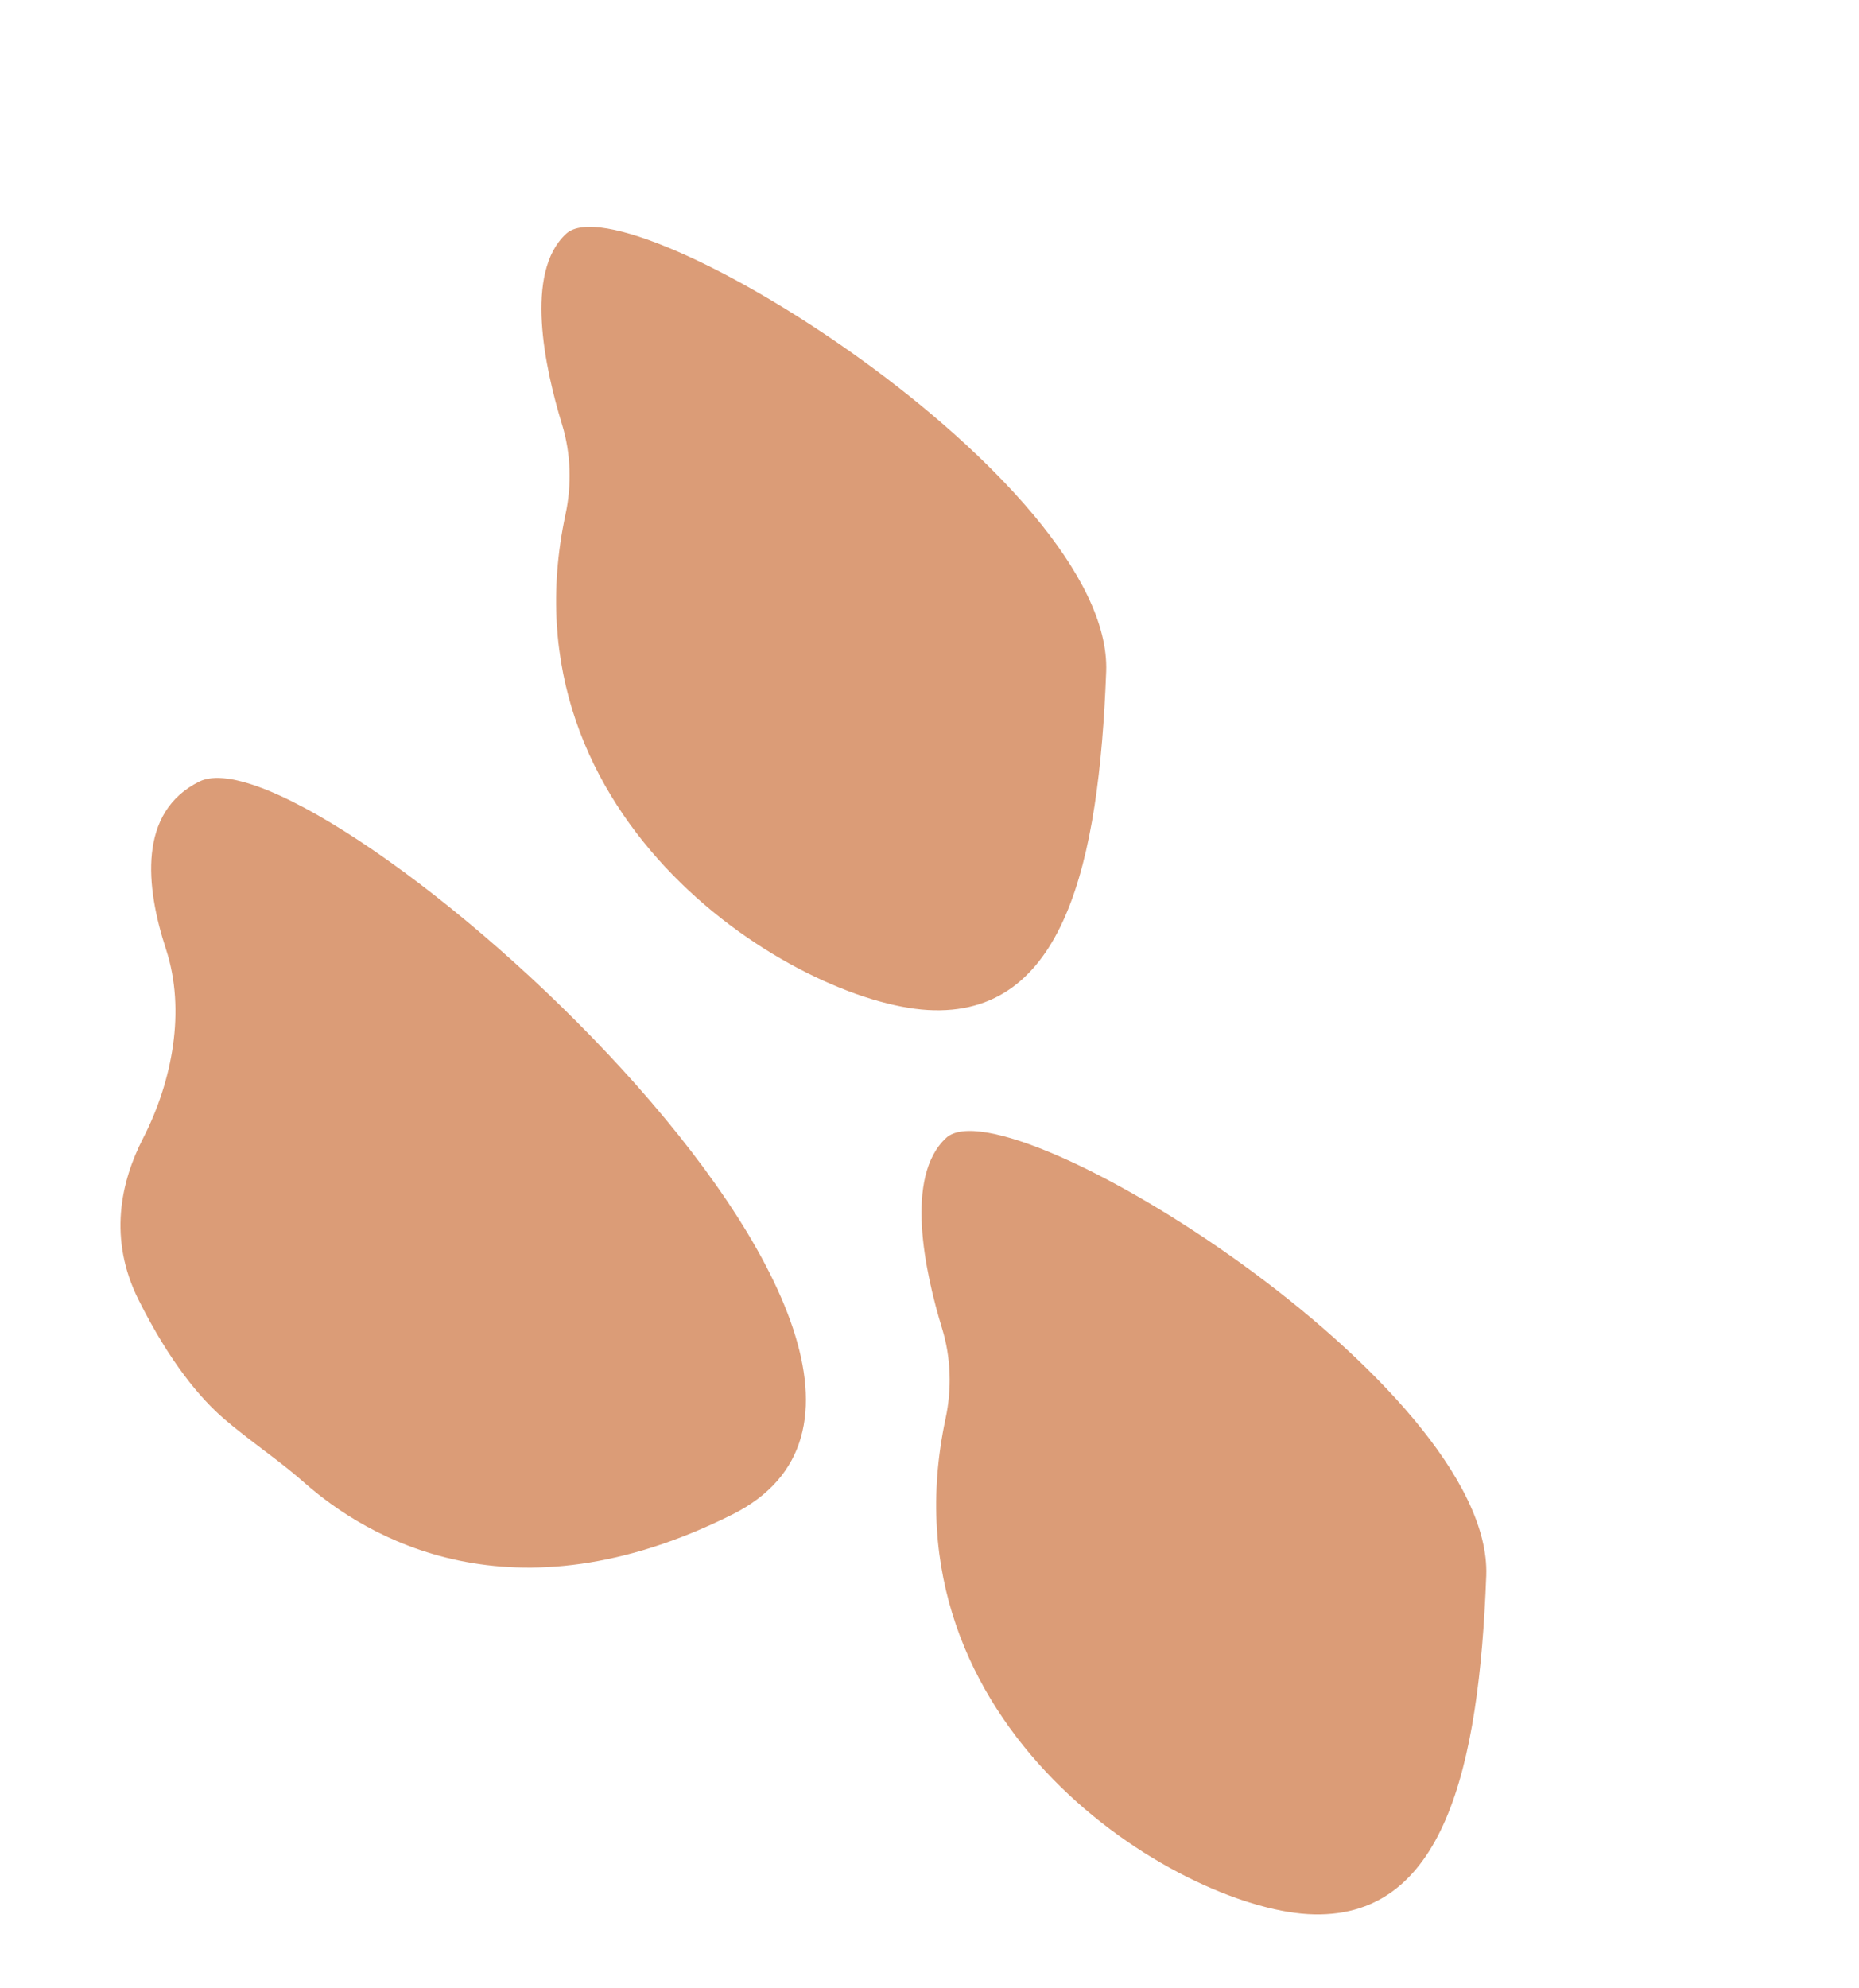
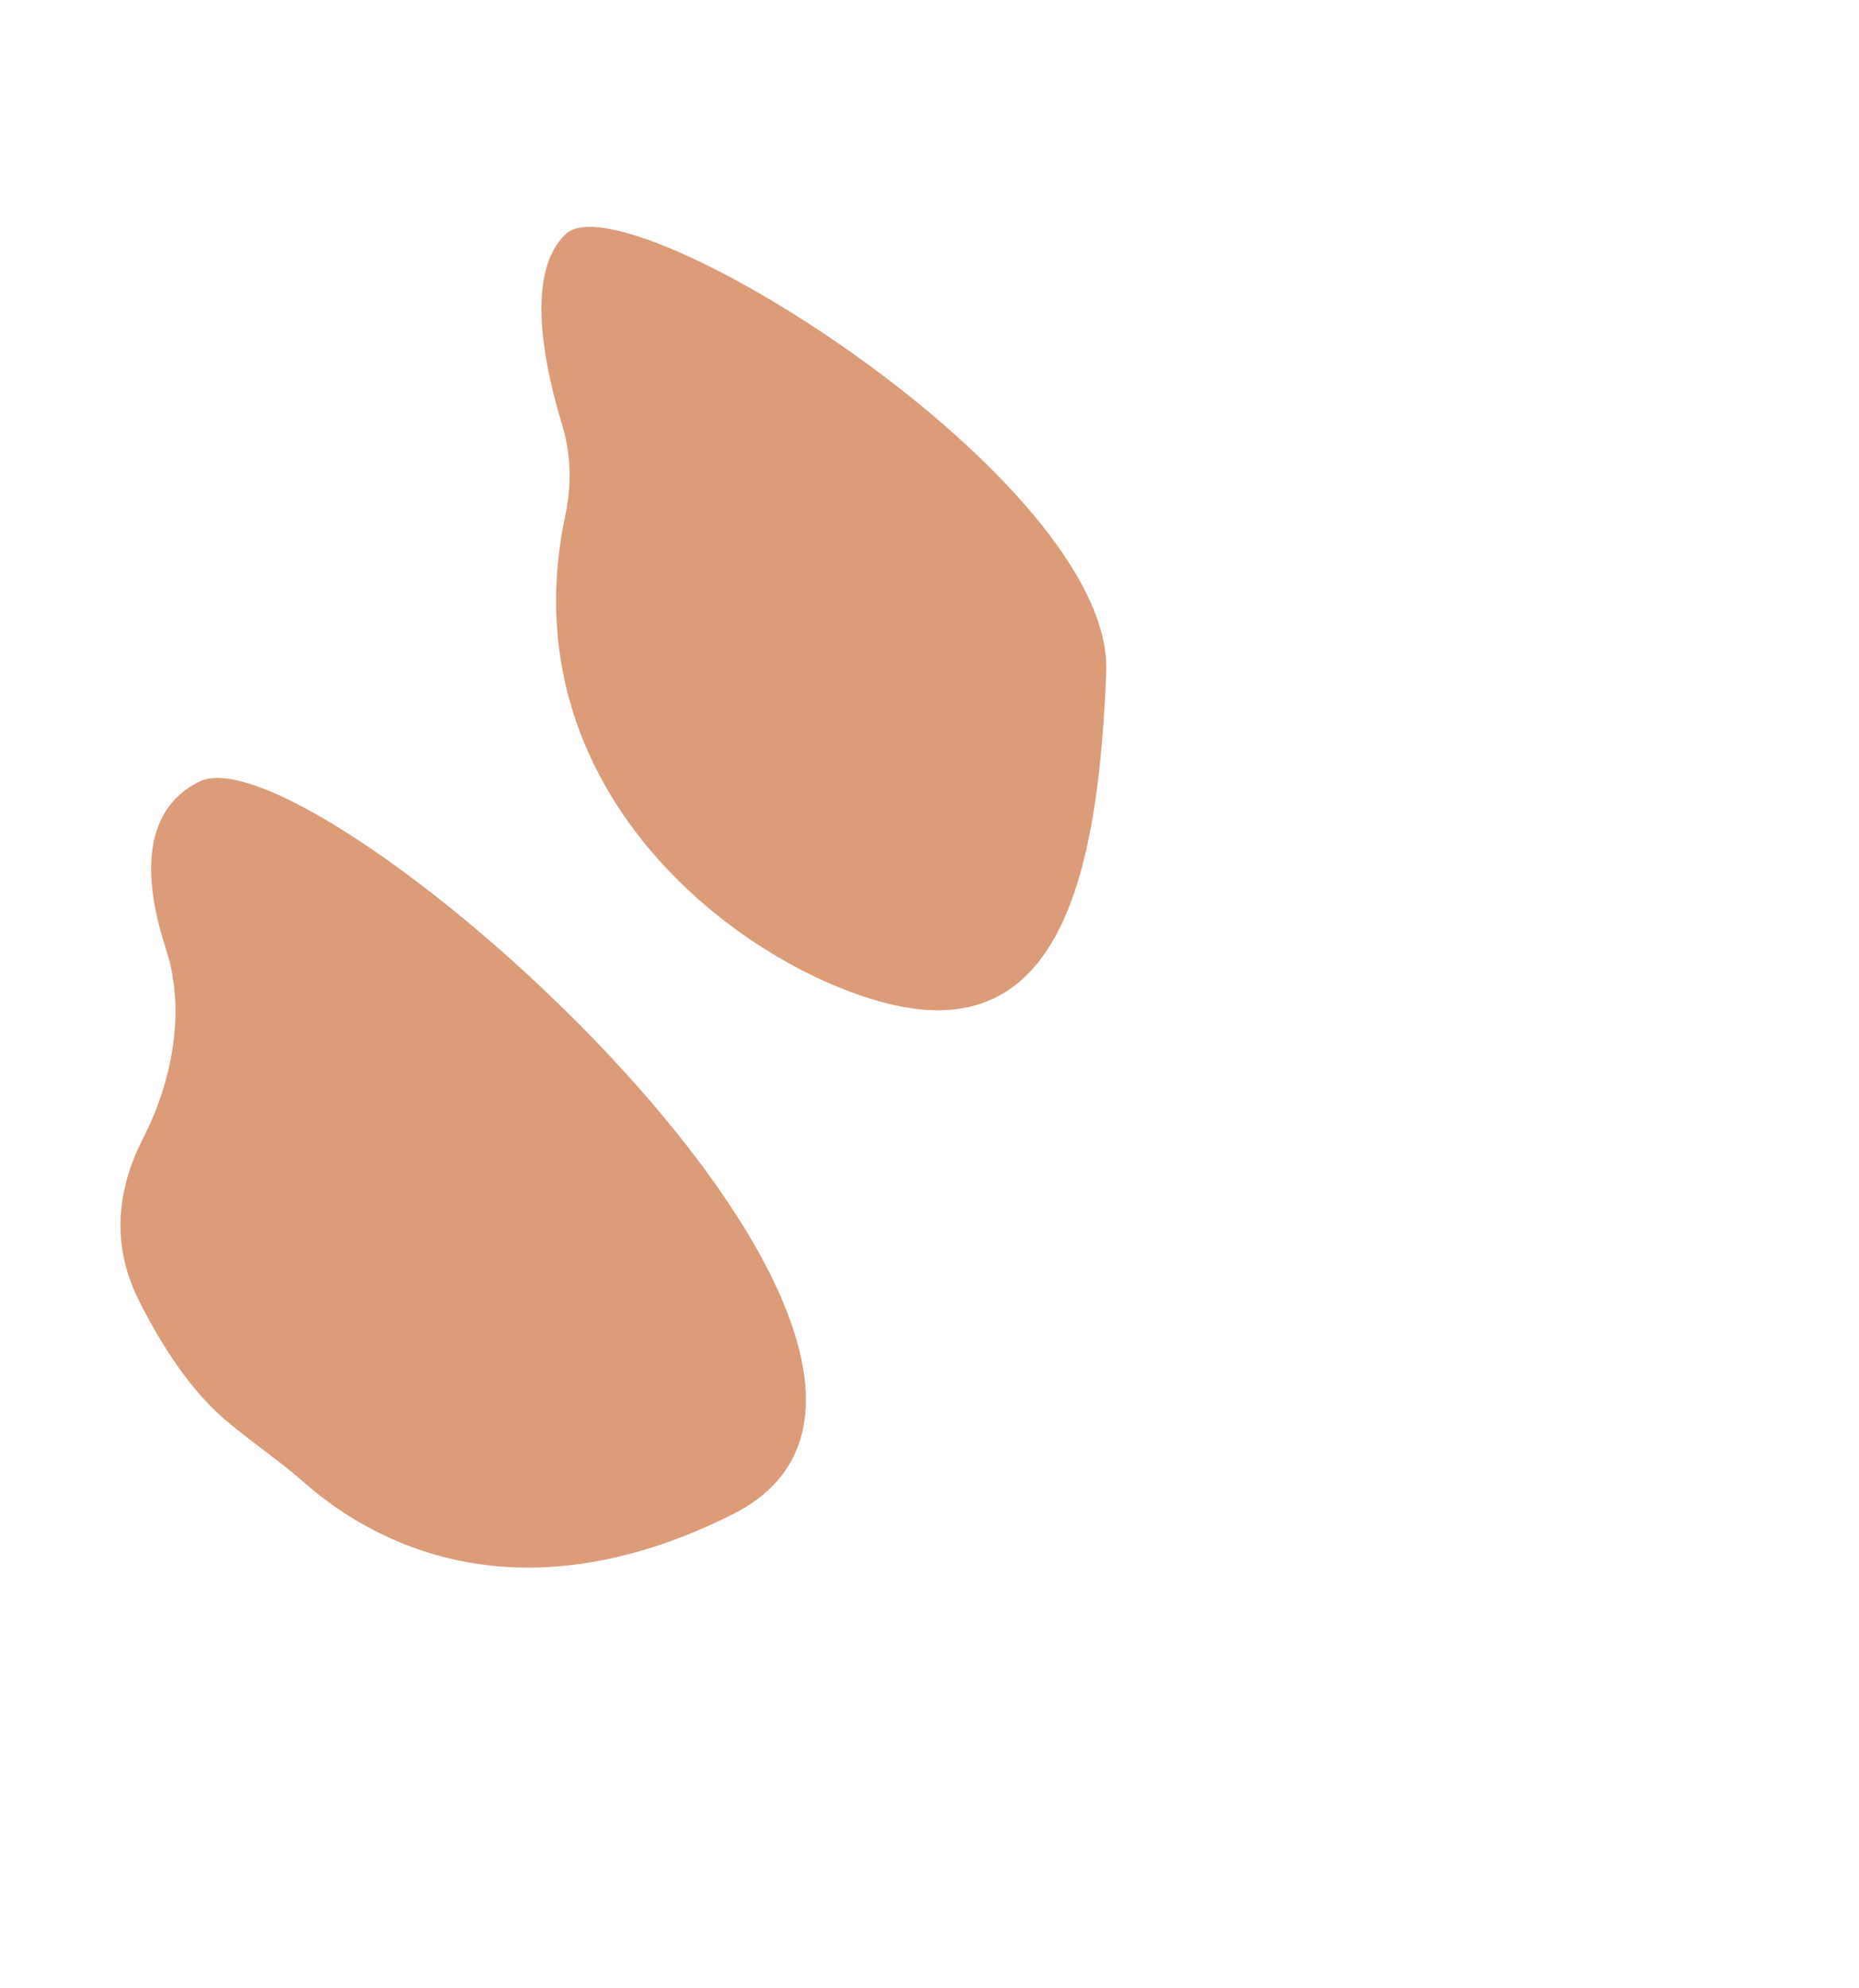
<svg xmlns="http://www.w3.org/2000/svg" width="433" height="463" viewBox="0 0 433 463" fill="none">
-   <path d="M220.247 330.33C204.898 402.186 274.136 443.952 304.588 445.752C336.5 447.639 344.502 411.355 346.18 366.964C347.858 322.573 234.73 251.801 220.391 264.987C210.609 273.982 215.408 296.209 219.448 309.432C221.52 316.216 221.714 323.464 220.247 330.33Z" fill="#D28355" fill-opacity="0.8" />
  <path d="M131.719 119.785C116.37 191.641 185.608 233.407 216.061 235.207C247.972 237.094 255.975 200.81 257.653 156.419C259.33 112.028 146.203 41.256 131.863 54.442C122.082 63.437 126.881 85.665 130.92 98.887C132.992 105.671 133.186 112.919 131.719 119.785Z" fill="#D28355" fill-opacity="0.8" />
  <path d="M32.265 302.685C39.591 317.35 46.714 325.7 52.204 330.432C58.065 335.483 65.001 340.076 70.797 345.201C85.434 358.144 119.236 378.344 170.528 352.72C241.087 317.471 73.27 168.598 46.405 182.019C32.122 189.155 33.884 206.439 38.668 221.064C43.317 235.28 40.159 251.773 33.328 265.079C28.075 275.312 25.199 288.54 32.265 302.685Z" fill="#D28355" fill-opacity="0.8" />
</svg>